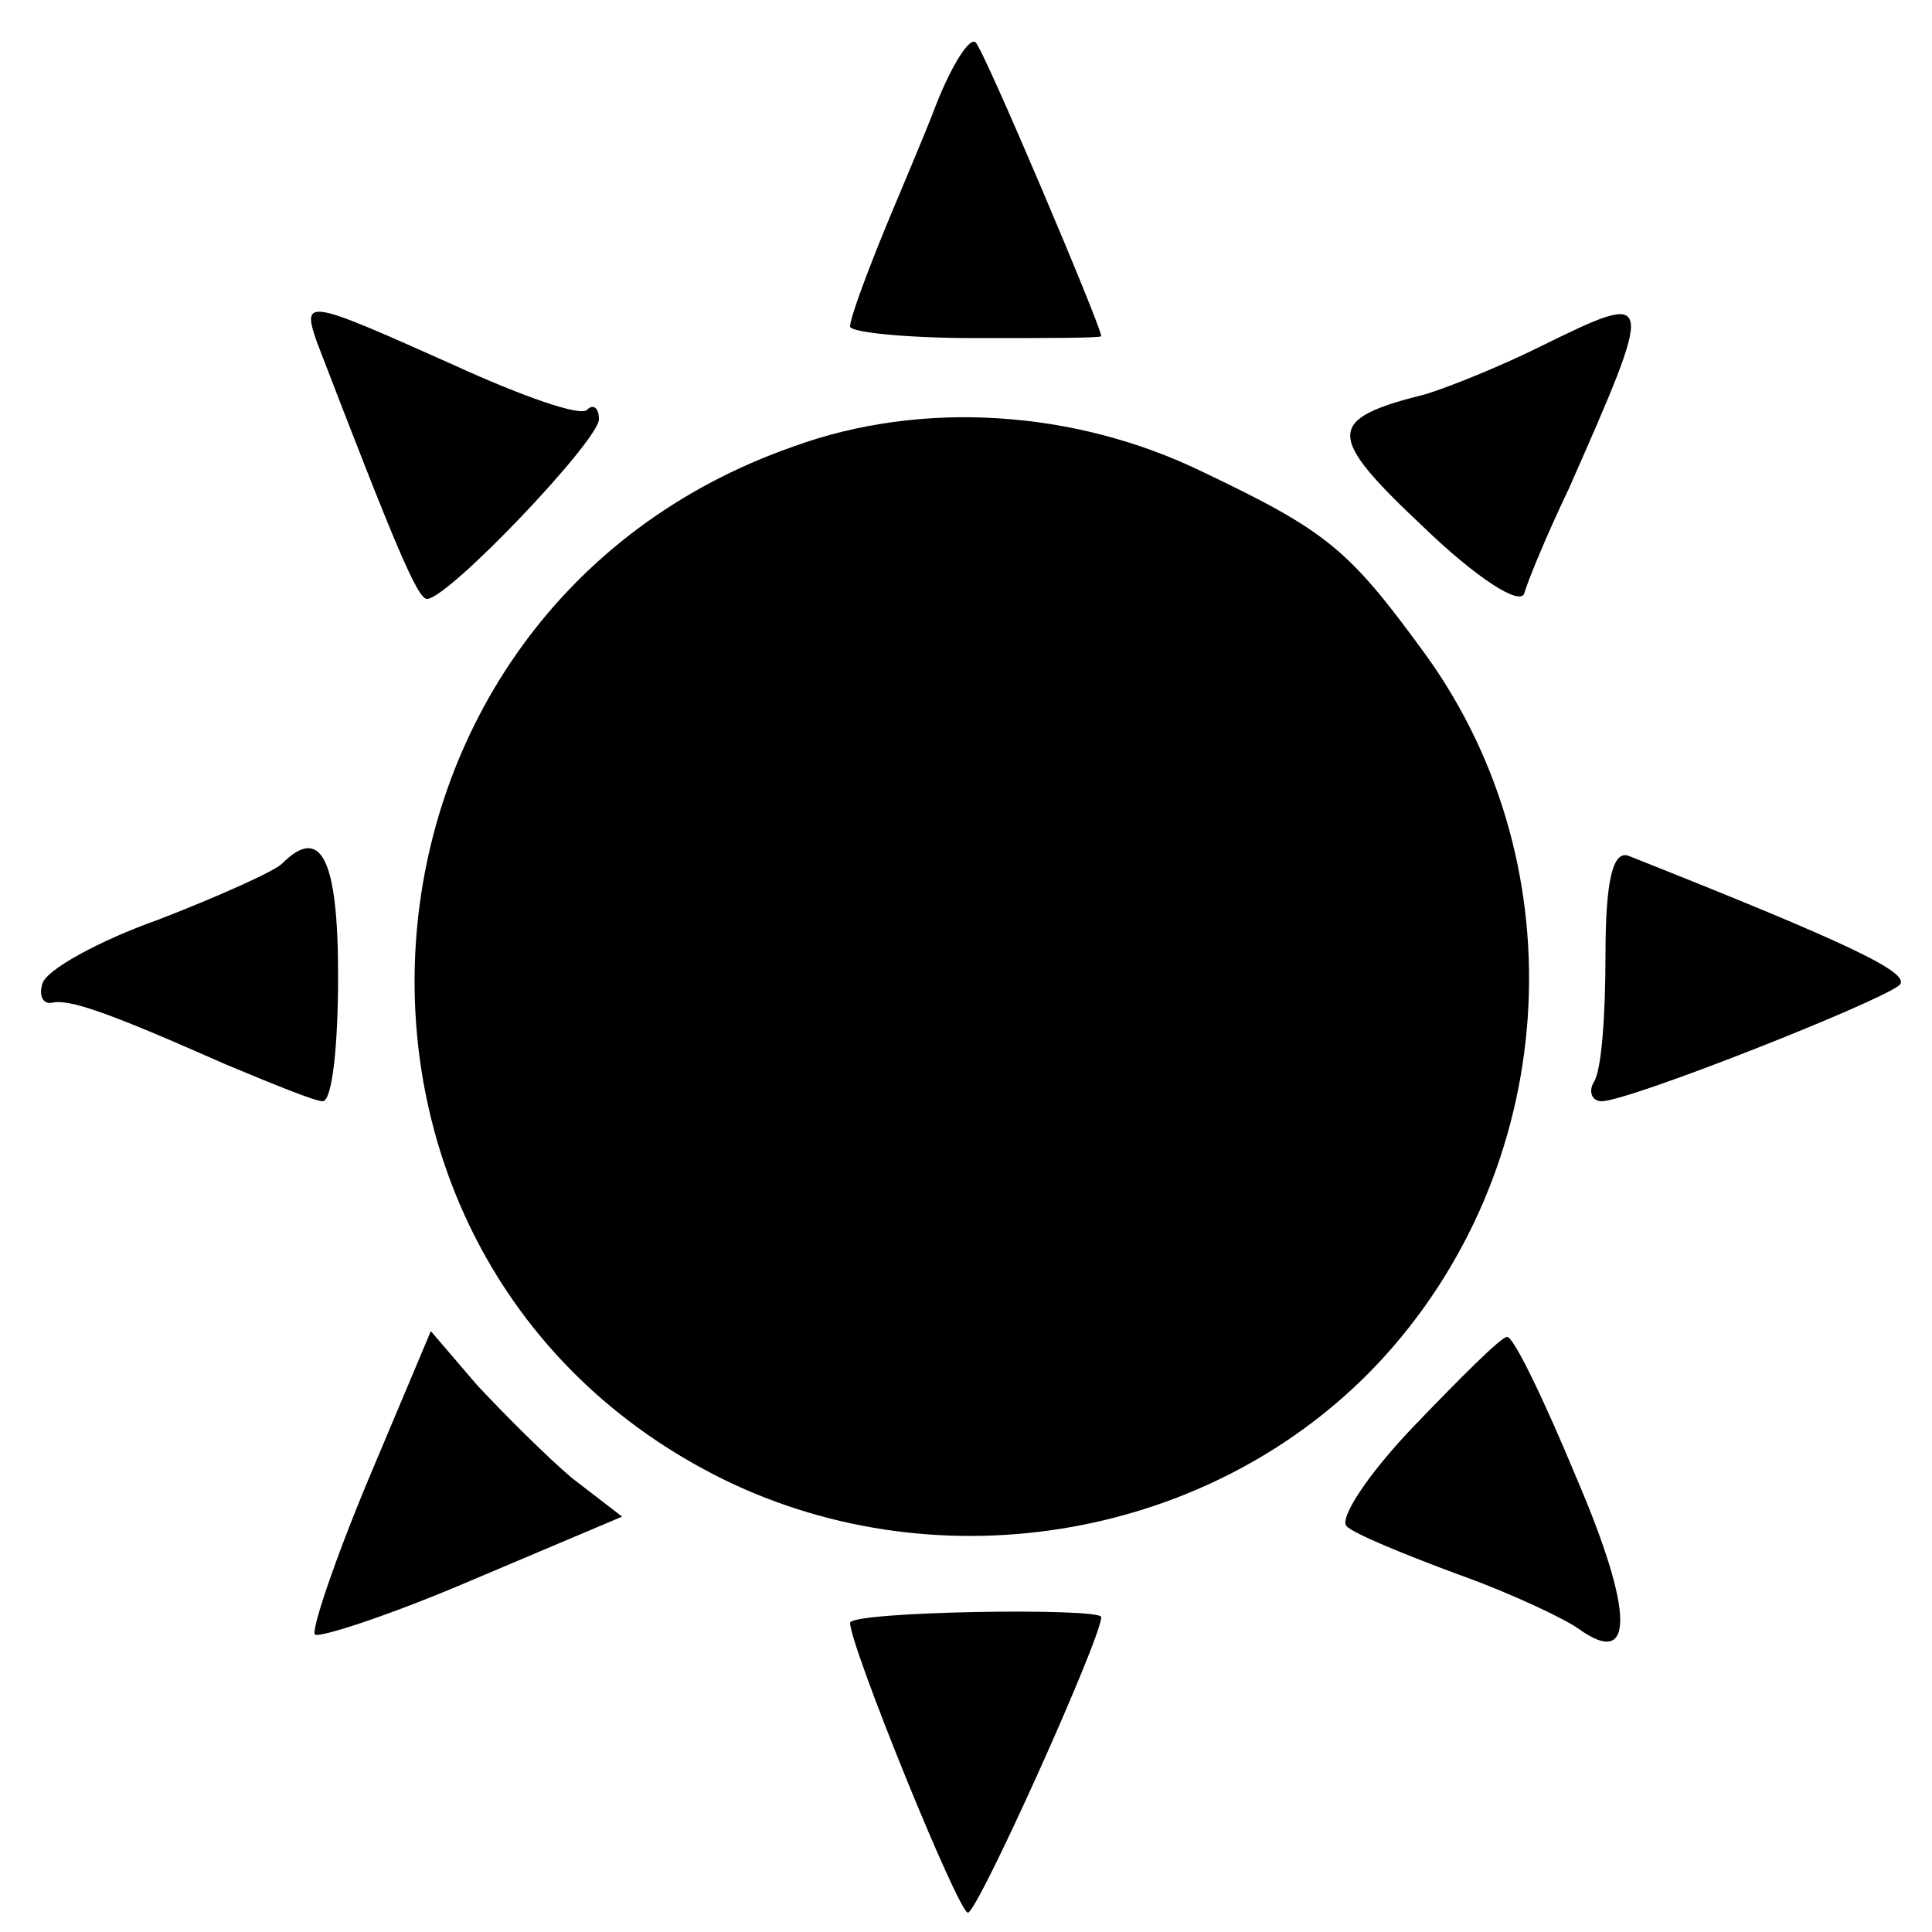
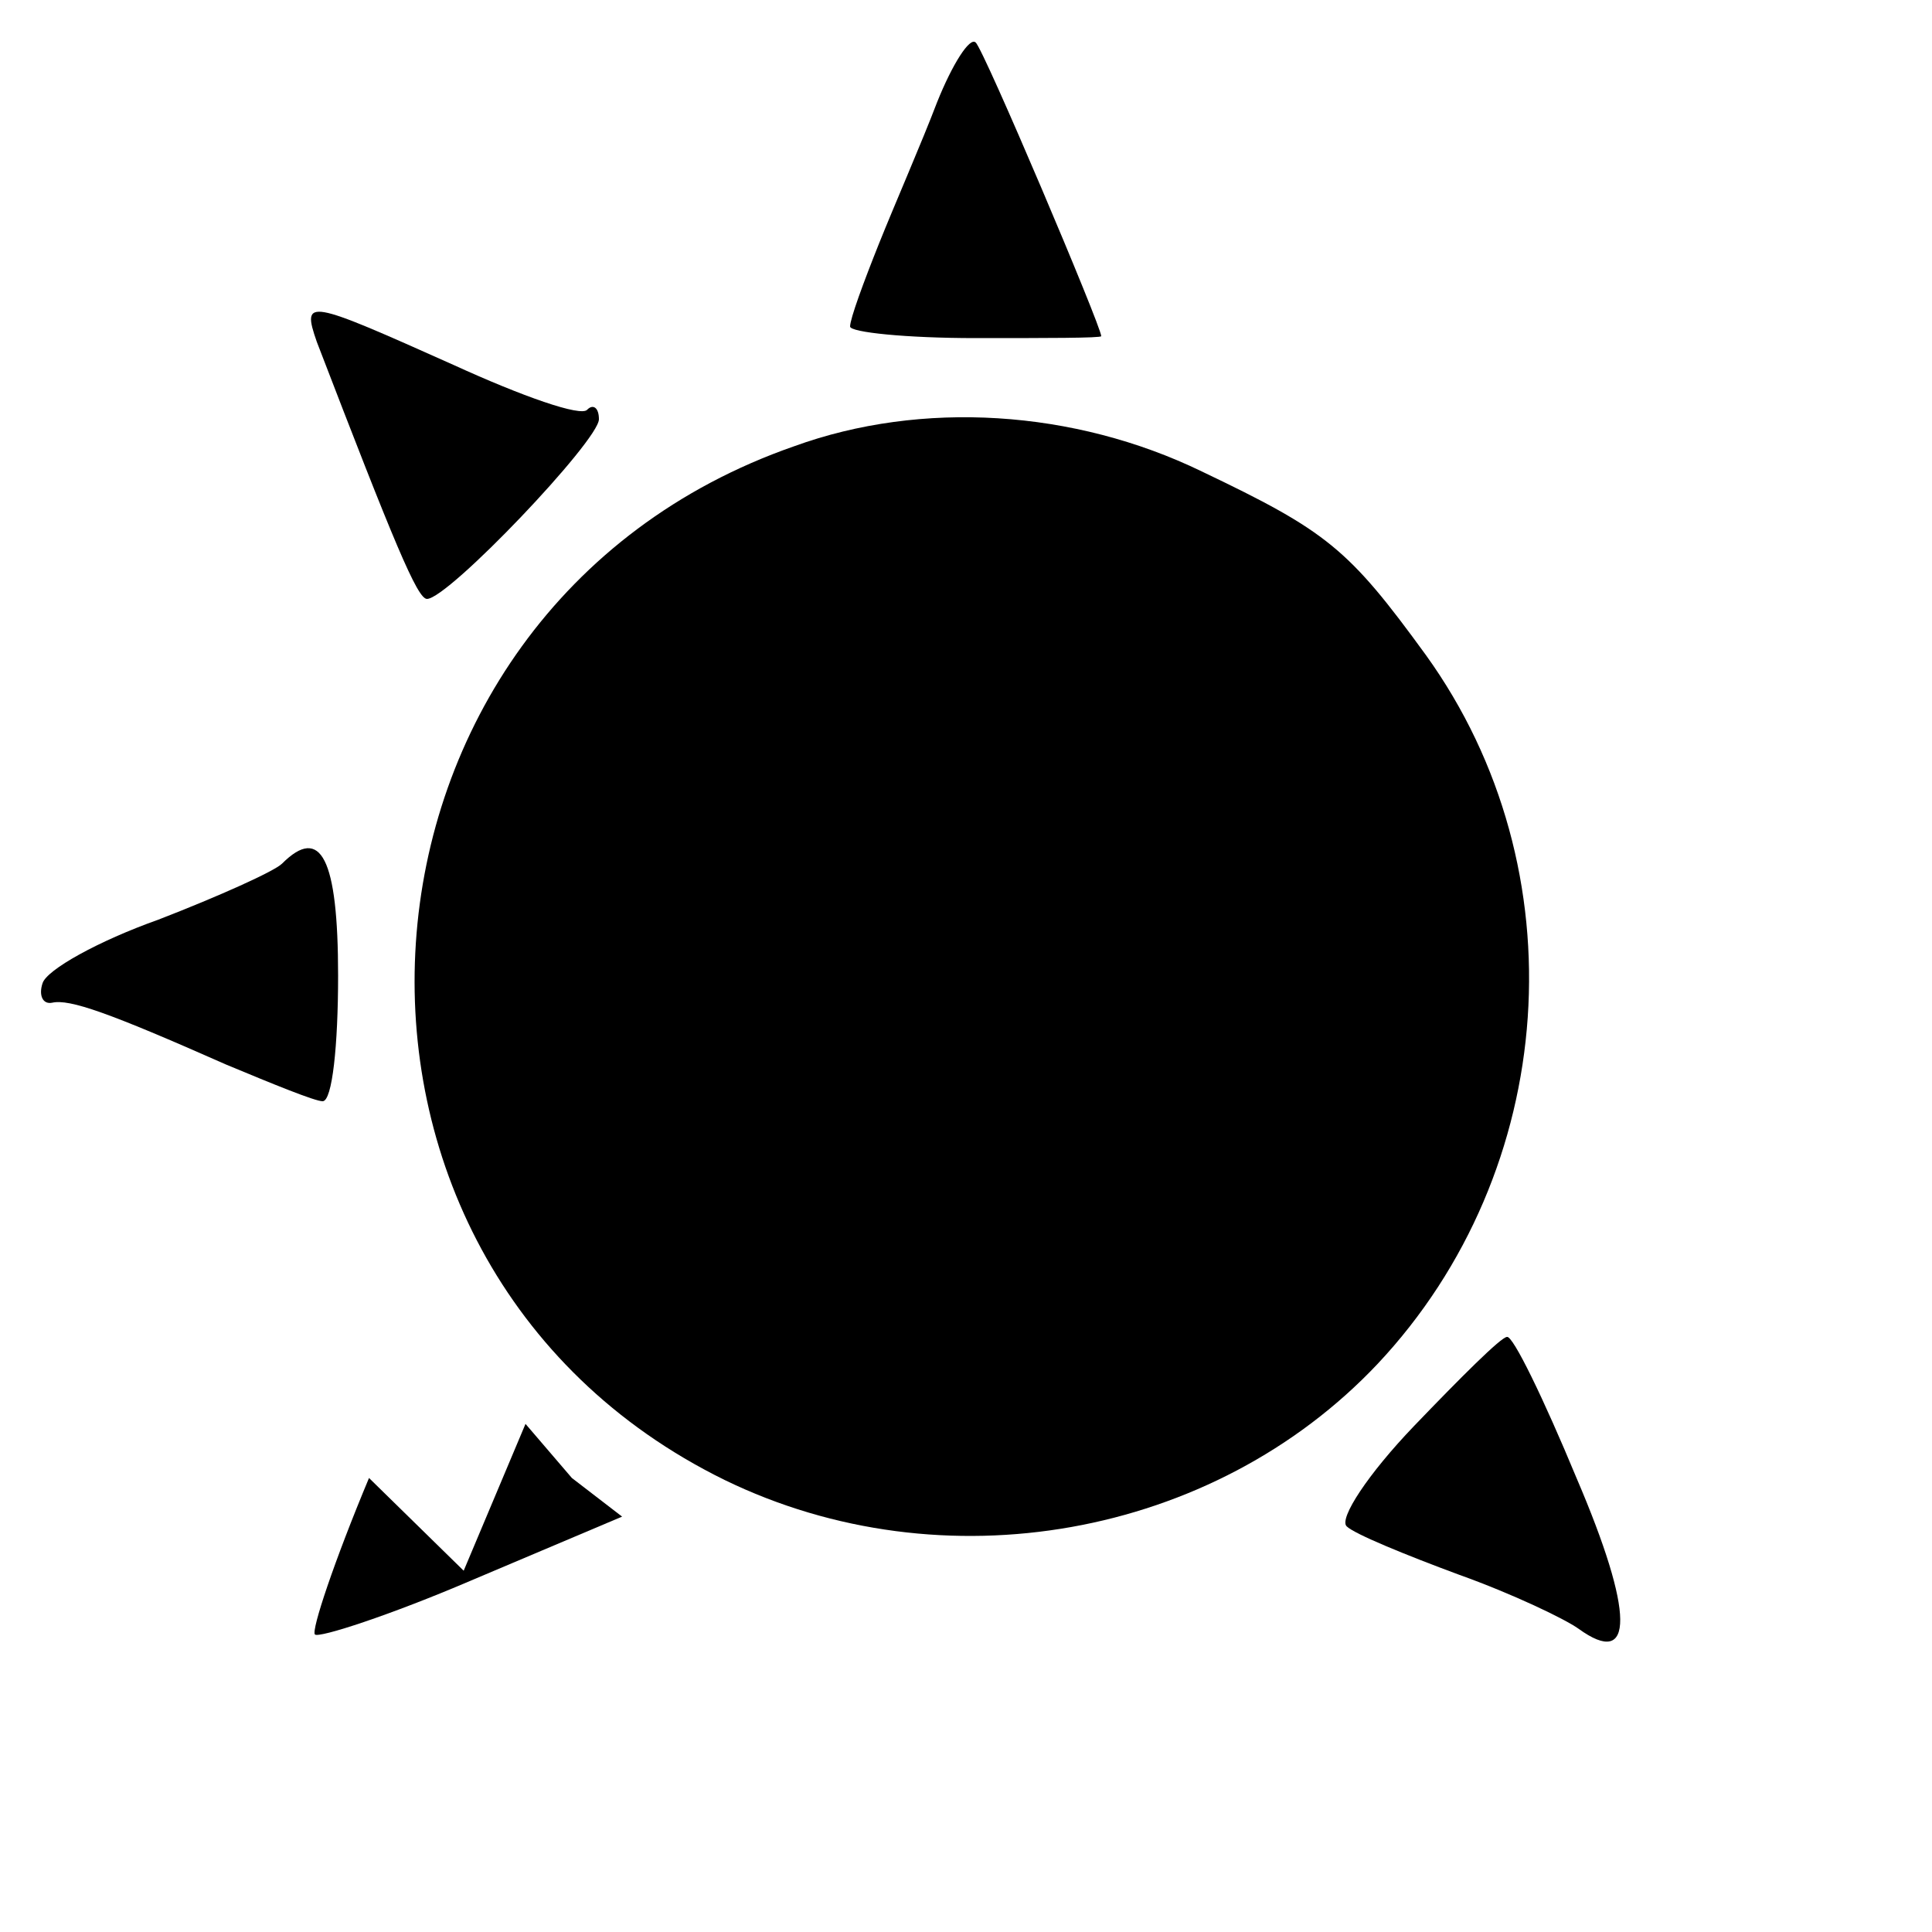
<svg xmlns="http://www.w3.org/2000/svg" version="1.0" width="100pt" height="100pt" viewBox="0 0 100 100" preserveAspectRatio="xMidYMid meet">
  <g transform="translate(0,100) scale(0.1,-0.1)" fill="#000000" stroke="none">
    <path d="M485 947 c-8 -21 -22 -53 -30 -73 -8 -20 -15 -39 -15 -43 0 -3 29 -6 65 -6 36 0 65 0 65 1 0 5 -61 149 -65 152 -3 3 -12 -11 -20 -31z" />
    <path d="M164 823 c40 -104 52 -133 57 -133 11 0 89 82 89 93 0 6 -3 8 -6 5 -3 -4 -34 7 -69 23 -76 34 -79 35 -71 12z" />
-     <path d="M798 821 c-20 -10 -47 -21 -60 -25 -52 -13 -52 -21 -1 -69 27 -26 50 -41 52 -34 2 7 12 31 23 54 45 102 45 103 -14 74z" />
    <path d="M411 769 c-244 -85 -266 -422 -36 -535 113 -55 253 -30 338 60 94 100 105 256 25 367 -40 55 -51 64 -116 95 -66 32 -145 37 -211 13z" />
    <path d="M146 553 c-4 -4 -33 -17 -64 -29 -31 -11 -58 -26 -60 -33 -2 -6 0 -11 5 -10 9 2 29 -5 90 -32 24 -10 46 -19 50 -19 5 0 8 29 8 65 0 61 -9 78 -29 58z" />
-     <path d="M831 506 c0 -31 -2 -60 -6 -66 -3 -5 -1 -10 4 -10 14 0 143 51 154 60 7 6 -24 21 -140 67 -8 3 -12 -12 -12 -51z" />
-     <path d="M191 235 c-18 -43 -30 -79 -28 -81 2 -2 39 10 81 28 l78 33 -26 20 c-13 11 -35 33 -49 48 l-24 28 -32 -76z" />
+     <path d="M191 235 c-18 -43 -30 -79 -28 -81 2 -2 39 10 81 28 l78 33 -26 20 l-24 28 -32 -76z" />
    <path d="M732 262 c-24 -25 -39 -48 -35 -52 4 -4 31 -15 58 -25 28 -10 55 -23 62 -28 29 -21 29 8 -1 78 -17 41 -33 74 -36 73 -3 0 -24 -21 -48 -46z" />
-     <path d="M440 160 c0 -12 56 -150 61 -150 5 0 69 142 69 153 0 5 -130 3 -130 -3z" />
  </g>
</svg>